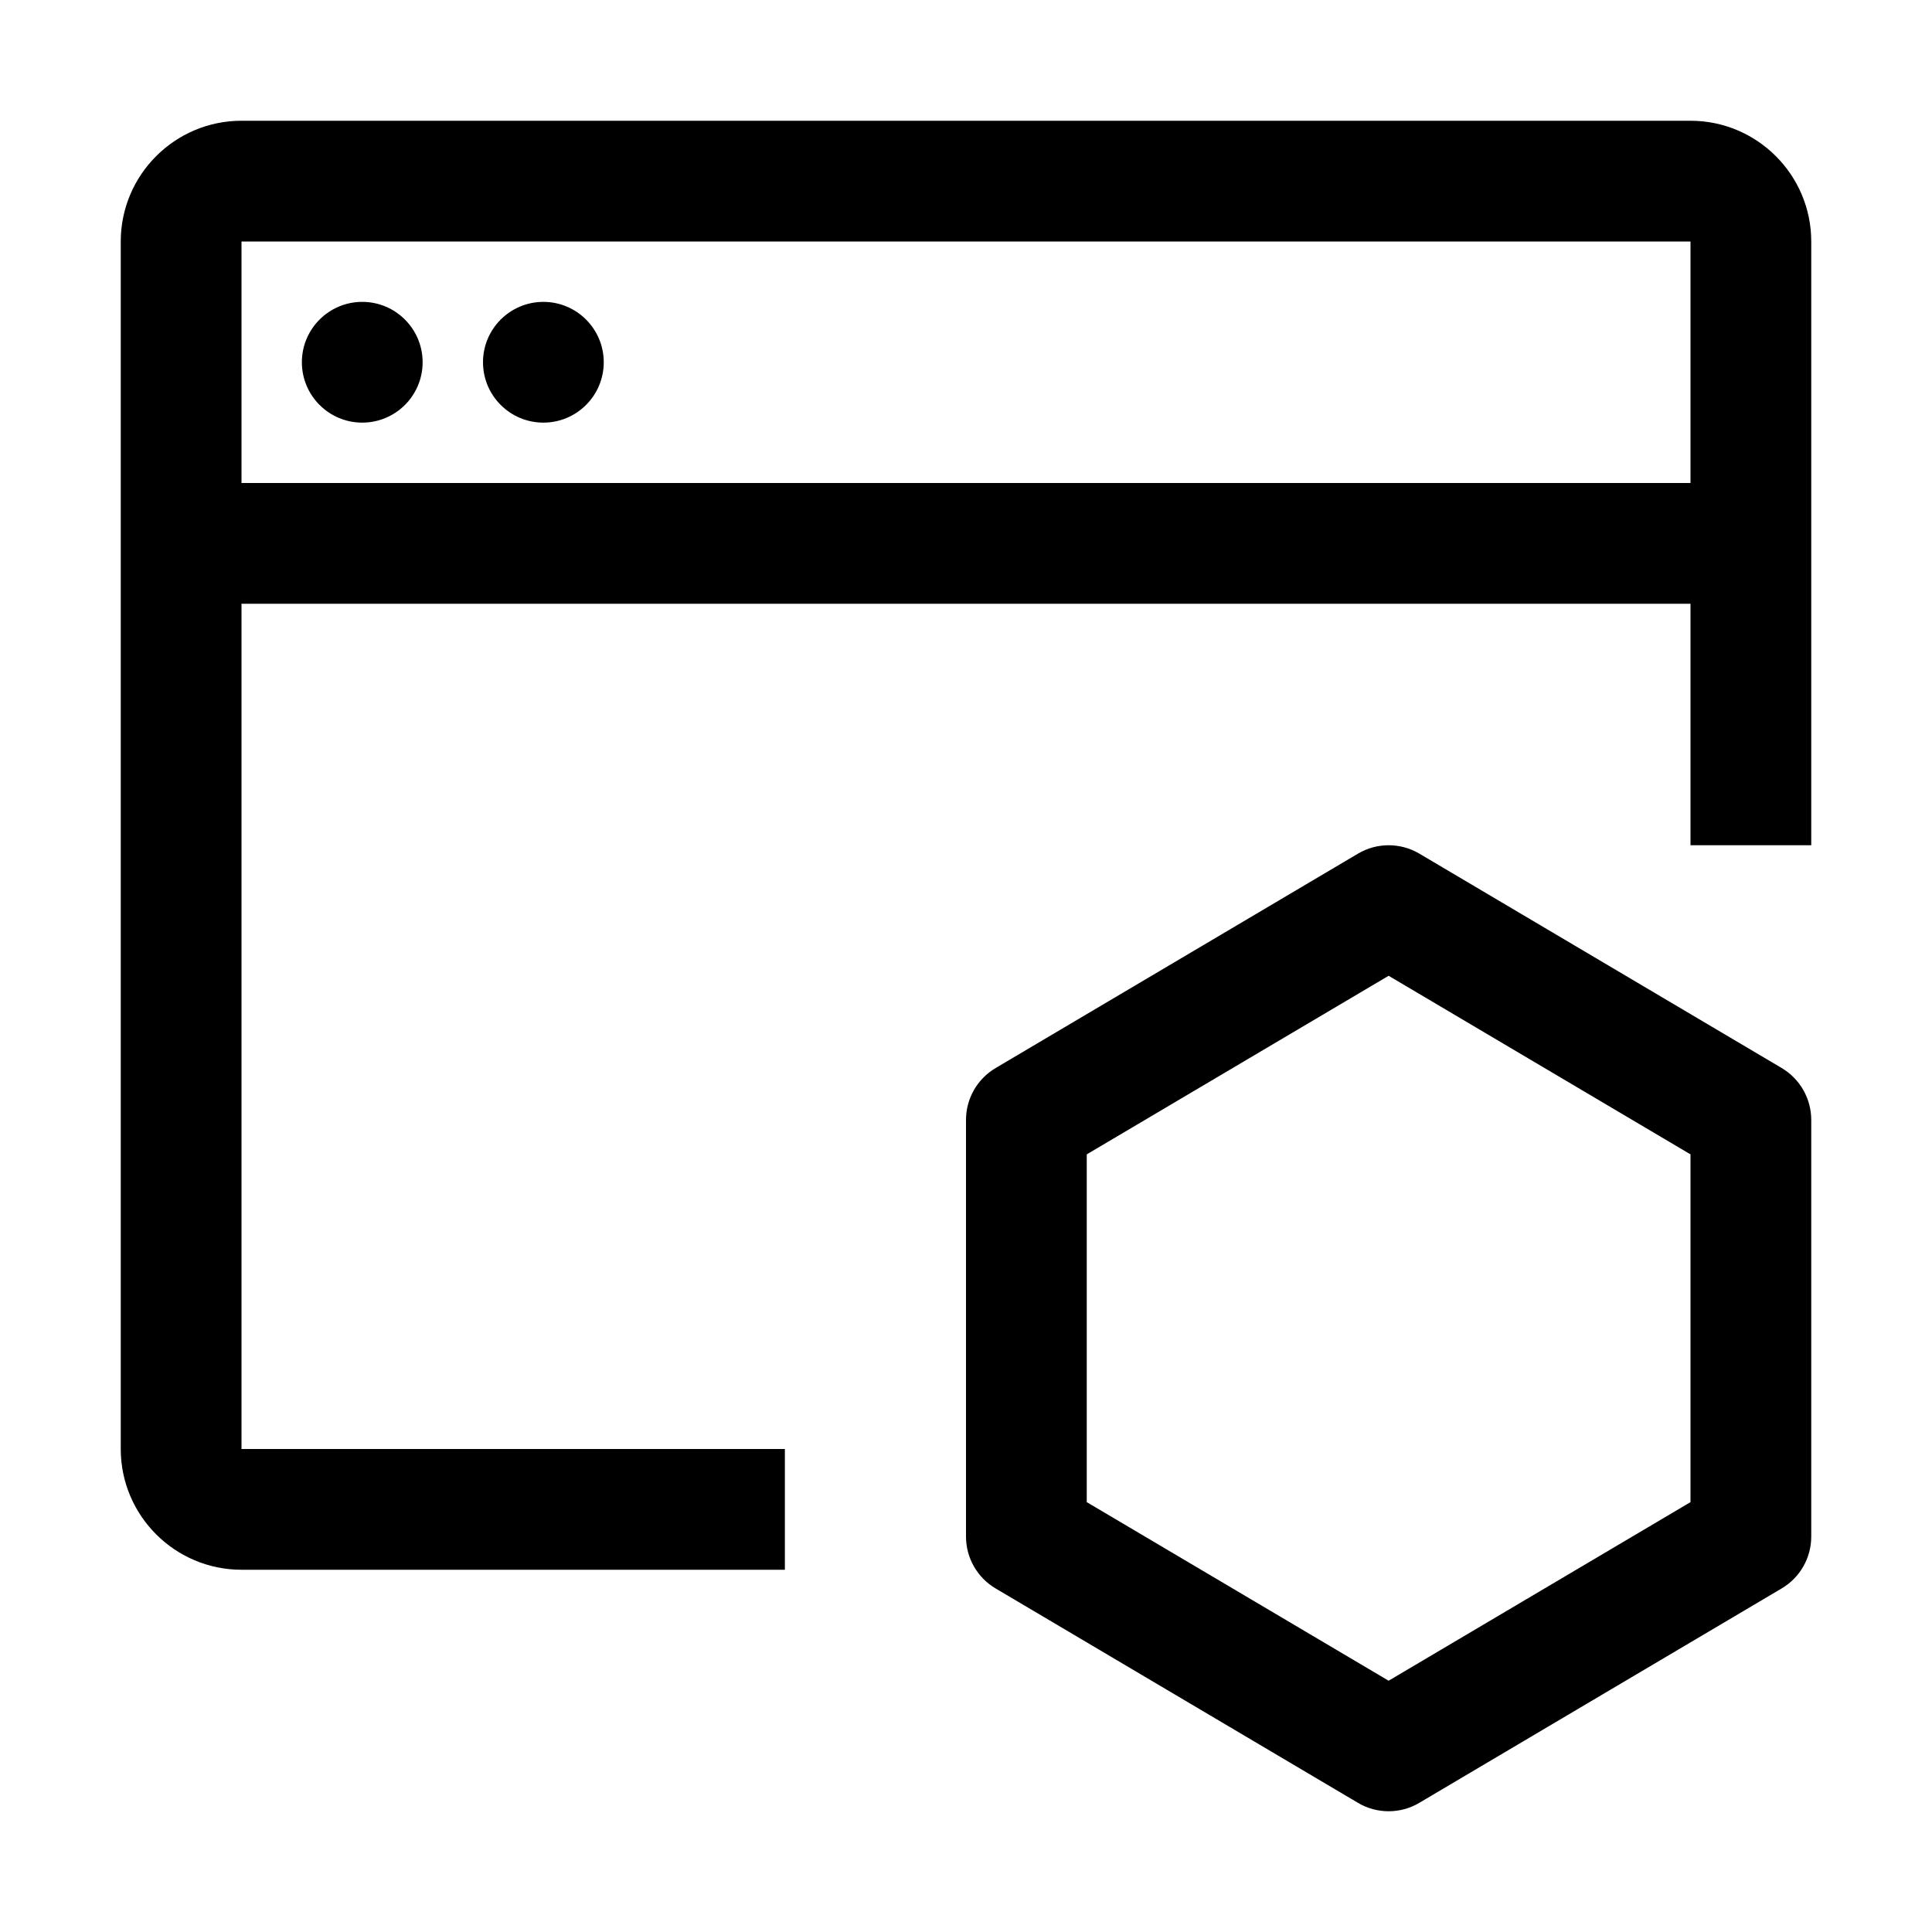
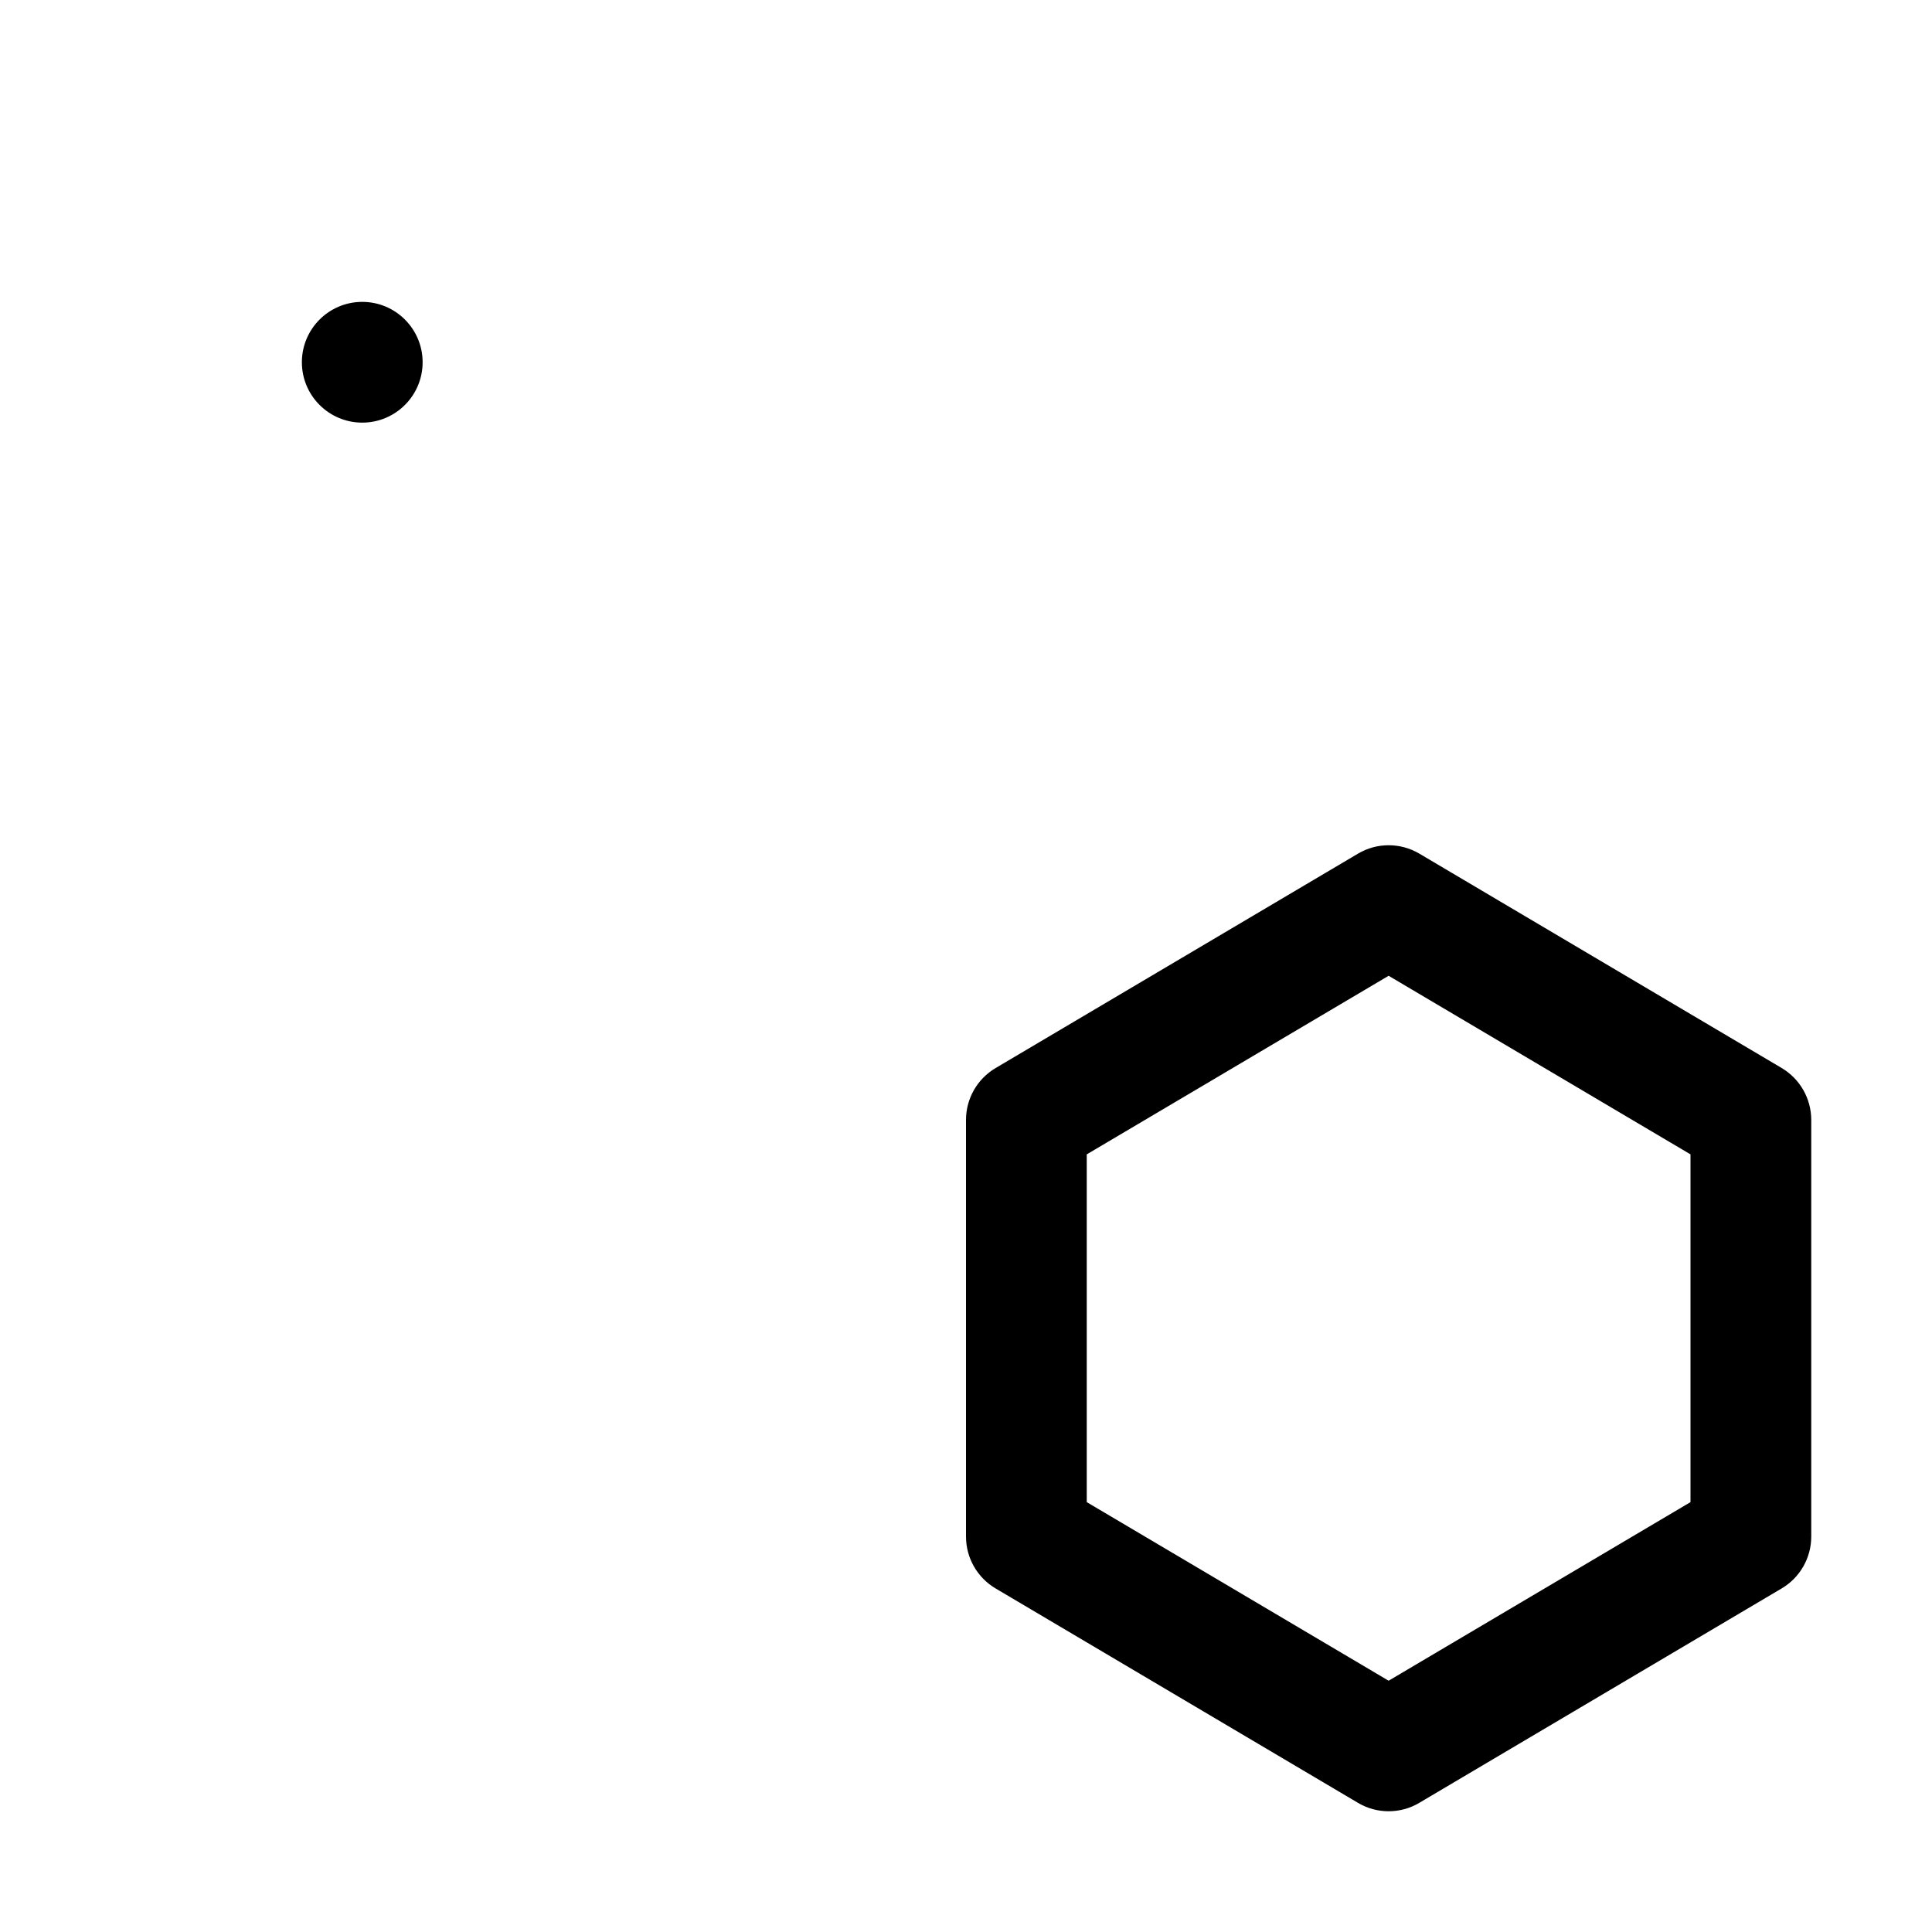
<svg xmlns="http://www.w3.org/2000/svg" width="32" height="32" viewBox="0 0 32 32" fill="none">
  <path d="M29.509 17.689L23.509 14.139C23.352 14.046 23.176 14 23 14C22.824 14 22.648 14.046 22.491 14.14L16.491 17.69C16.187 17.869 16 18.196 16 18.55V25.45C16 25.804 16.187 26.131 16.491 26.31L22.491 29.86C22.648 29.954 22.824 30 23 30C23.176 30 23.352 29.954 23.509 29.86L29.509 26.31C29.813 26.131 30 25.804 30 25.45V18.55C30 18.196 29.813 17.869 29.509 17.689ZM28 24.88L23 27.838L18 24.88V19.12L23 16.162L28 19.12V24.88Z" fill="black" />
  <path d="M6 7C6.552 7 7 6.552 7 6C7 5.448 6.552 5 6 5C5.448 5 5 5.448 5 6C5 6.552 5.448 7 6 7Z" fill="black" />
-   <path d="M9 7C9.552 7 10 6.552 10 6C10 5.448 9.552 5 9 5C8.448 5 8 5.448 8 6C8 6.552 8.448 7 9 7Z" fill="black" />
-   <path d="M28 2H4C2.897 2 2 2.897 2 4V24C2 25.103 2.897 26 4 26H13V24H4V10H28V14H30V4C30 2.897 29.103 2 28 2ZM4 8V4H28V8H4Z" fill="black" />
</svg>